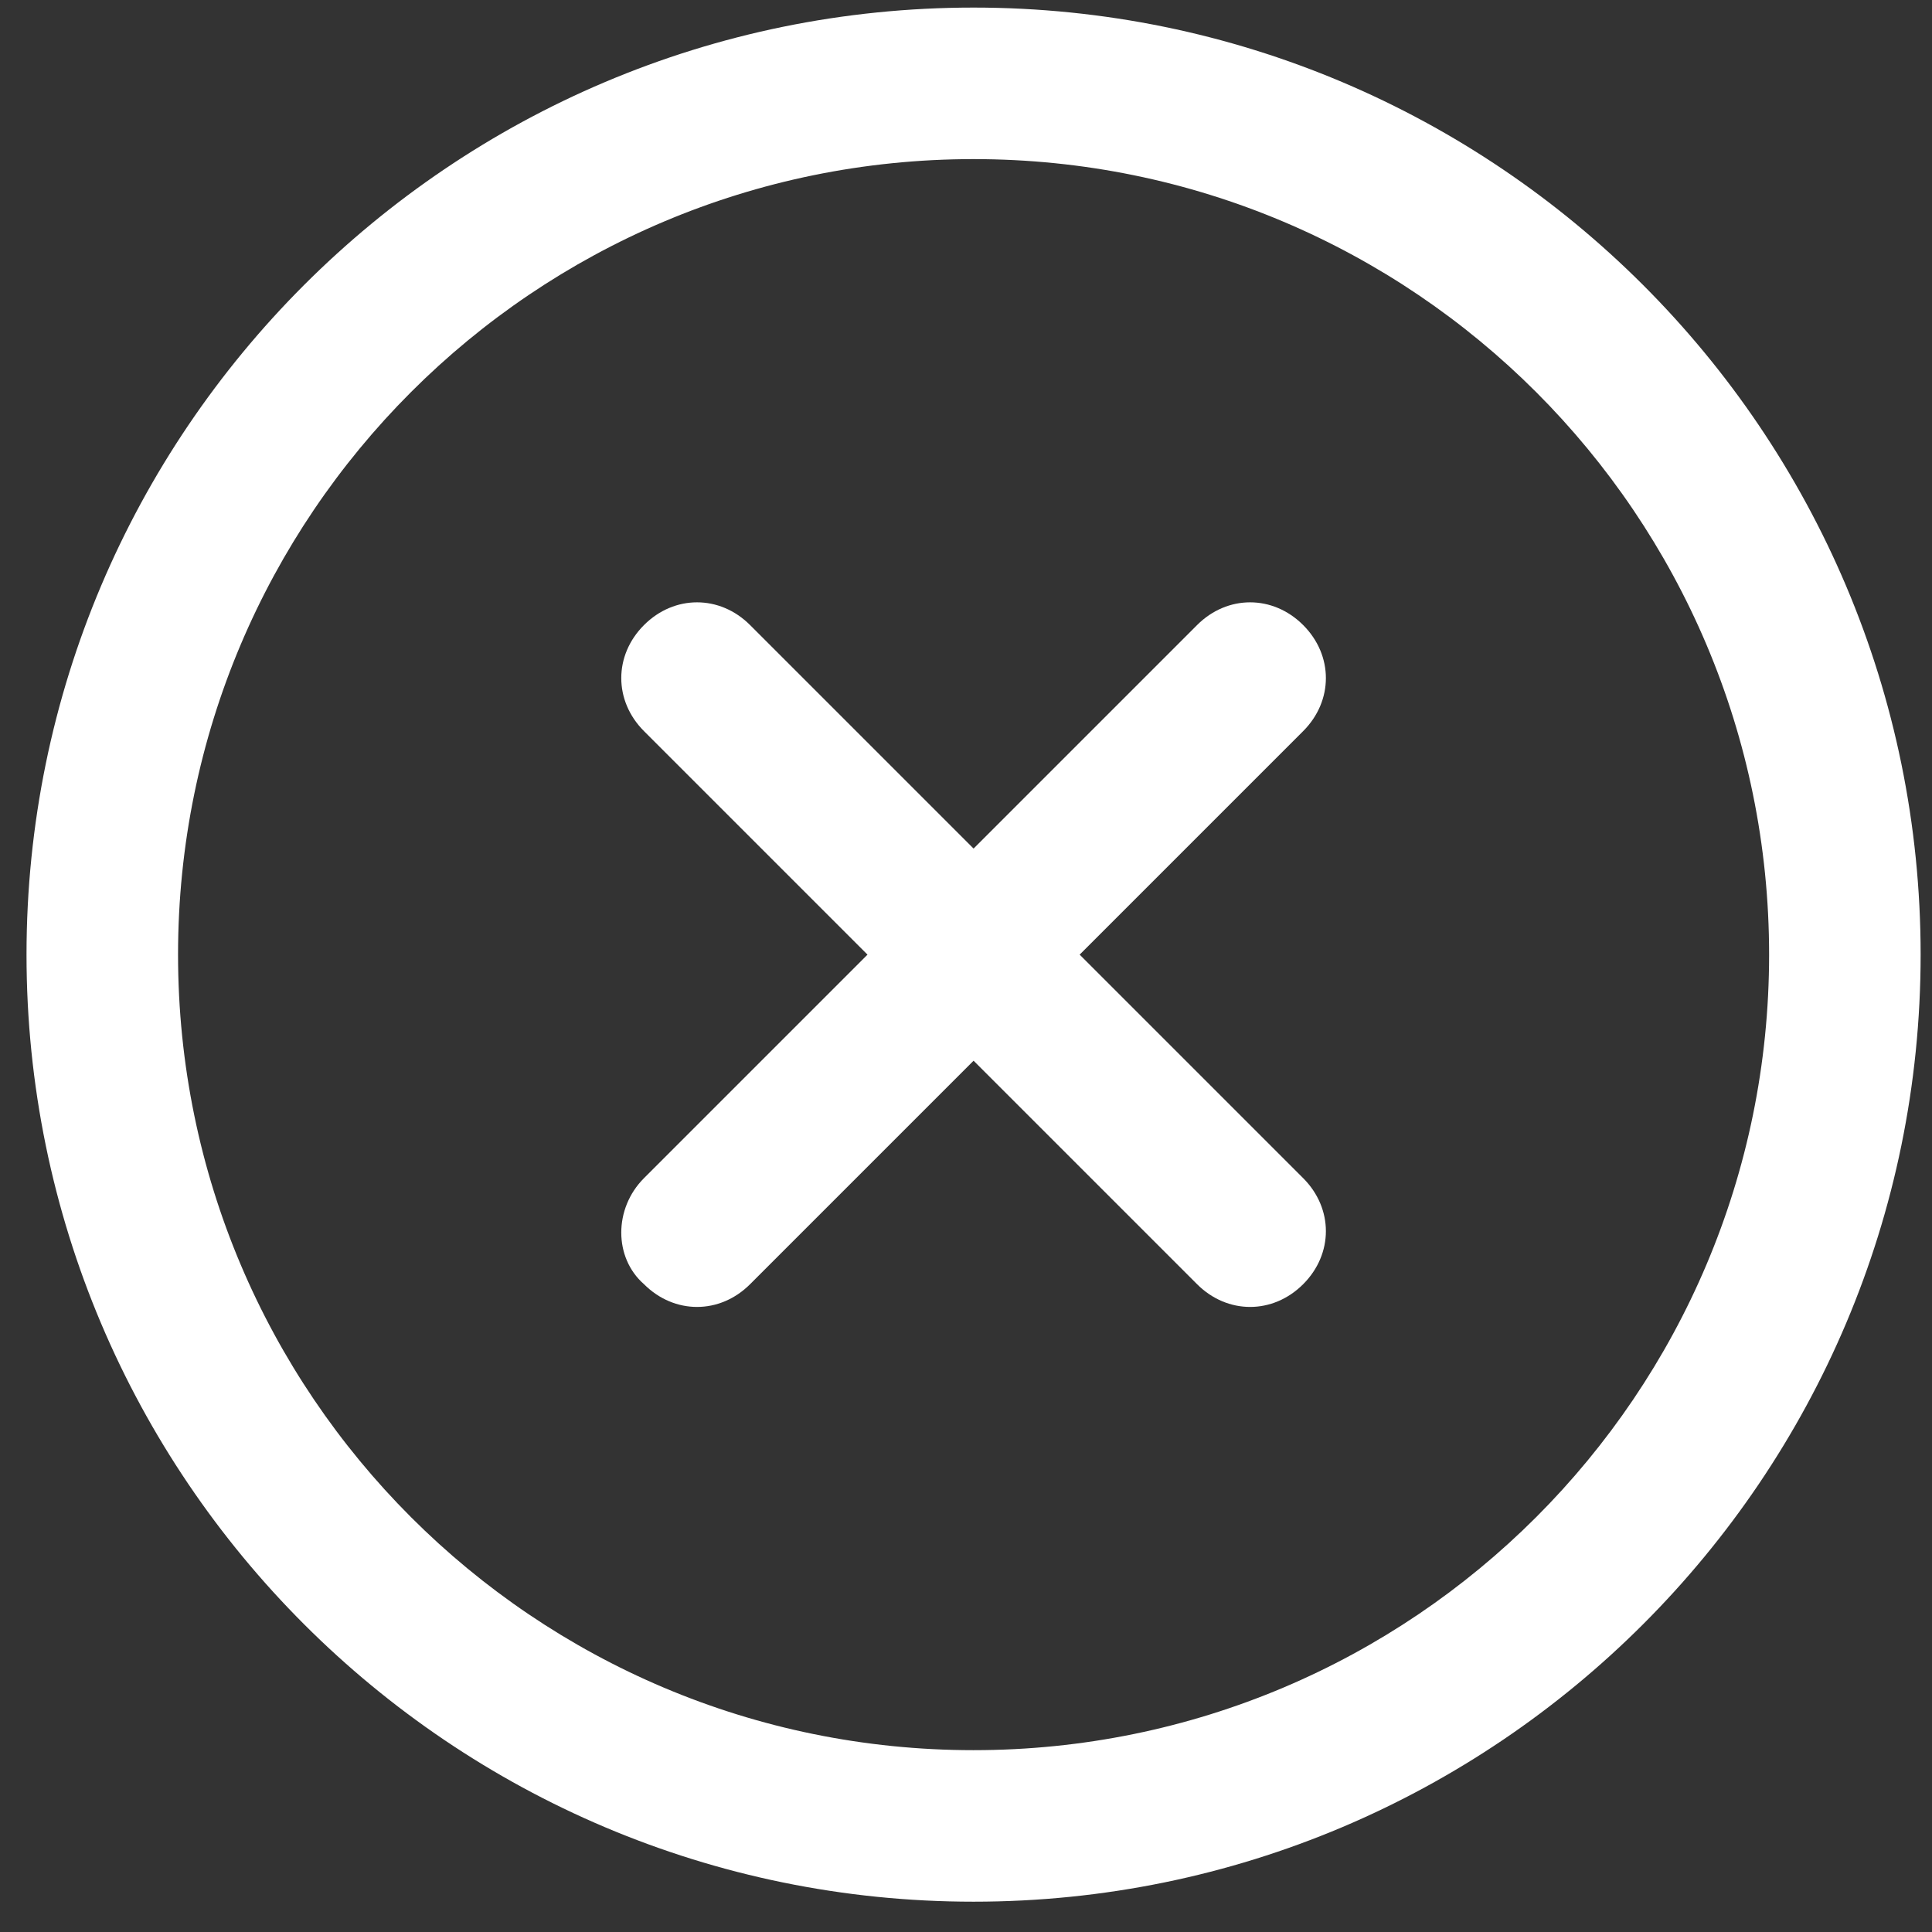
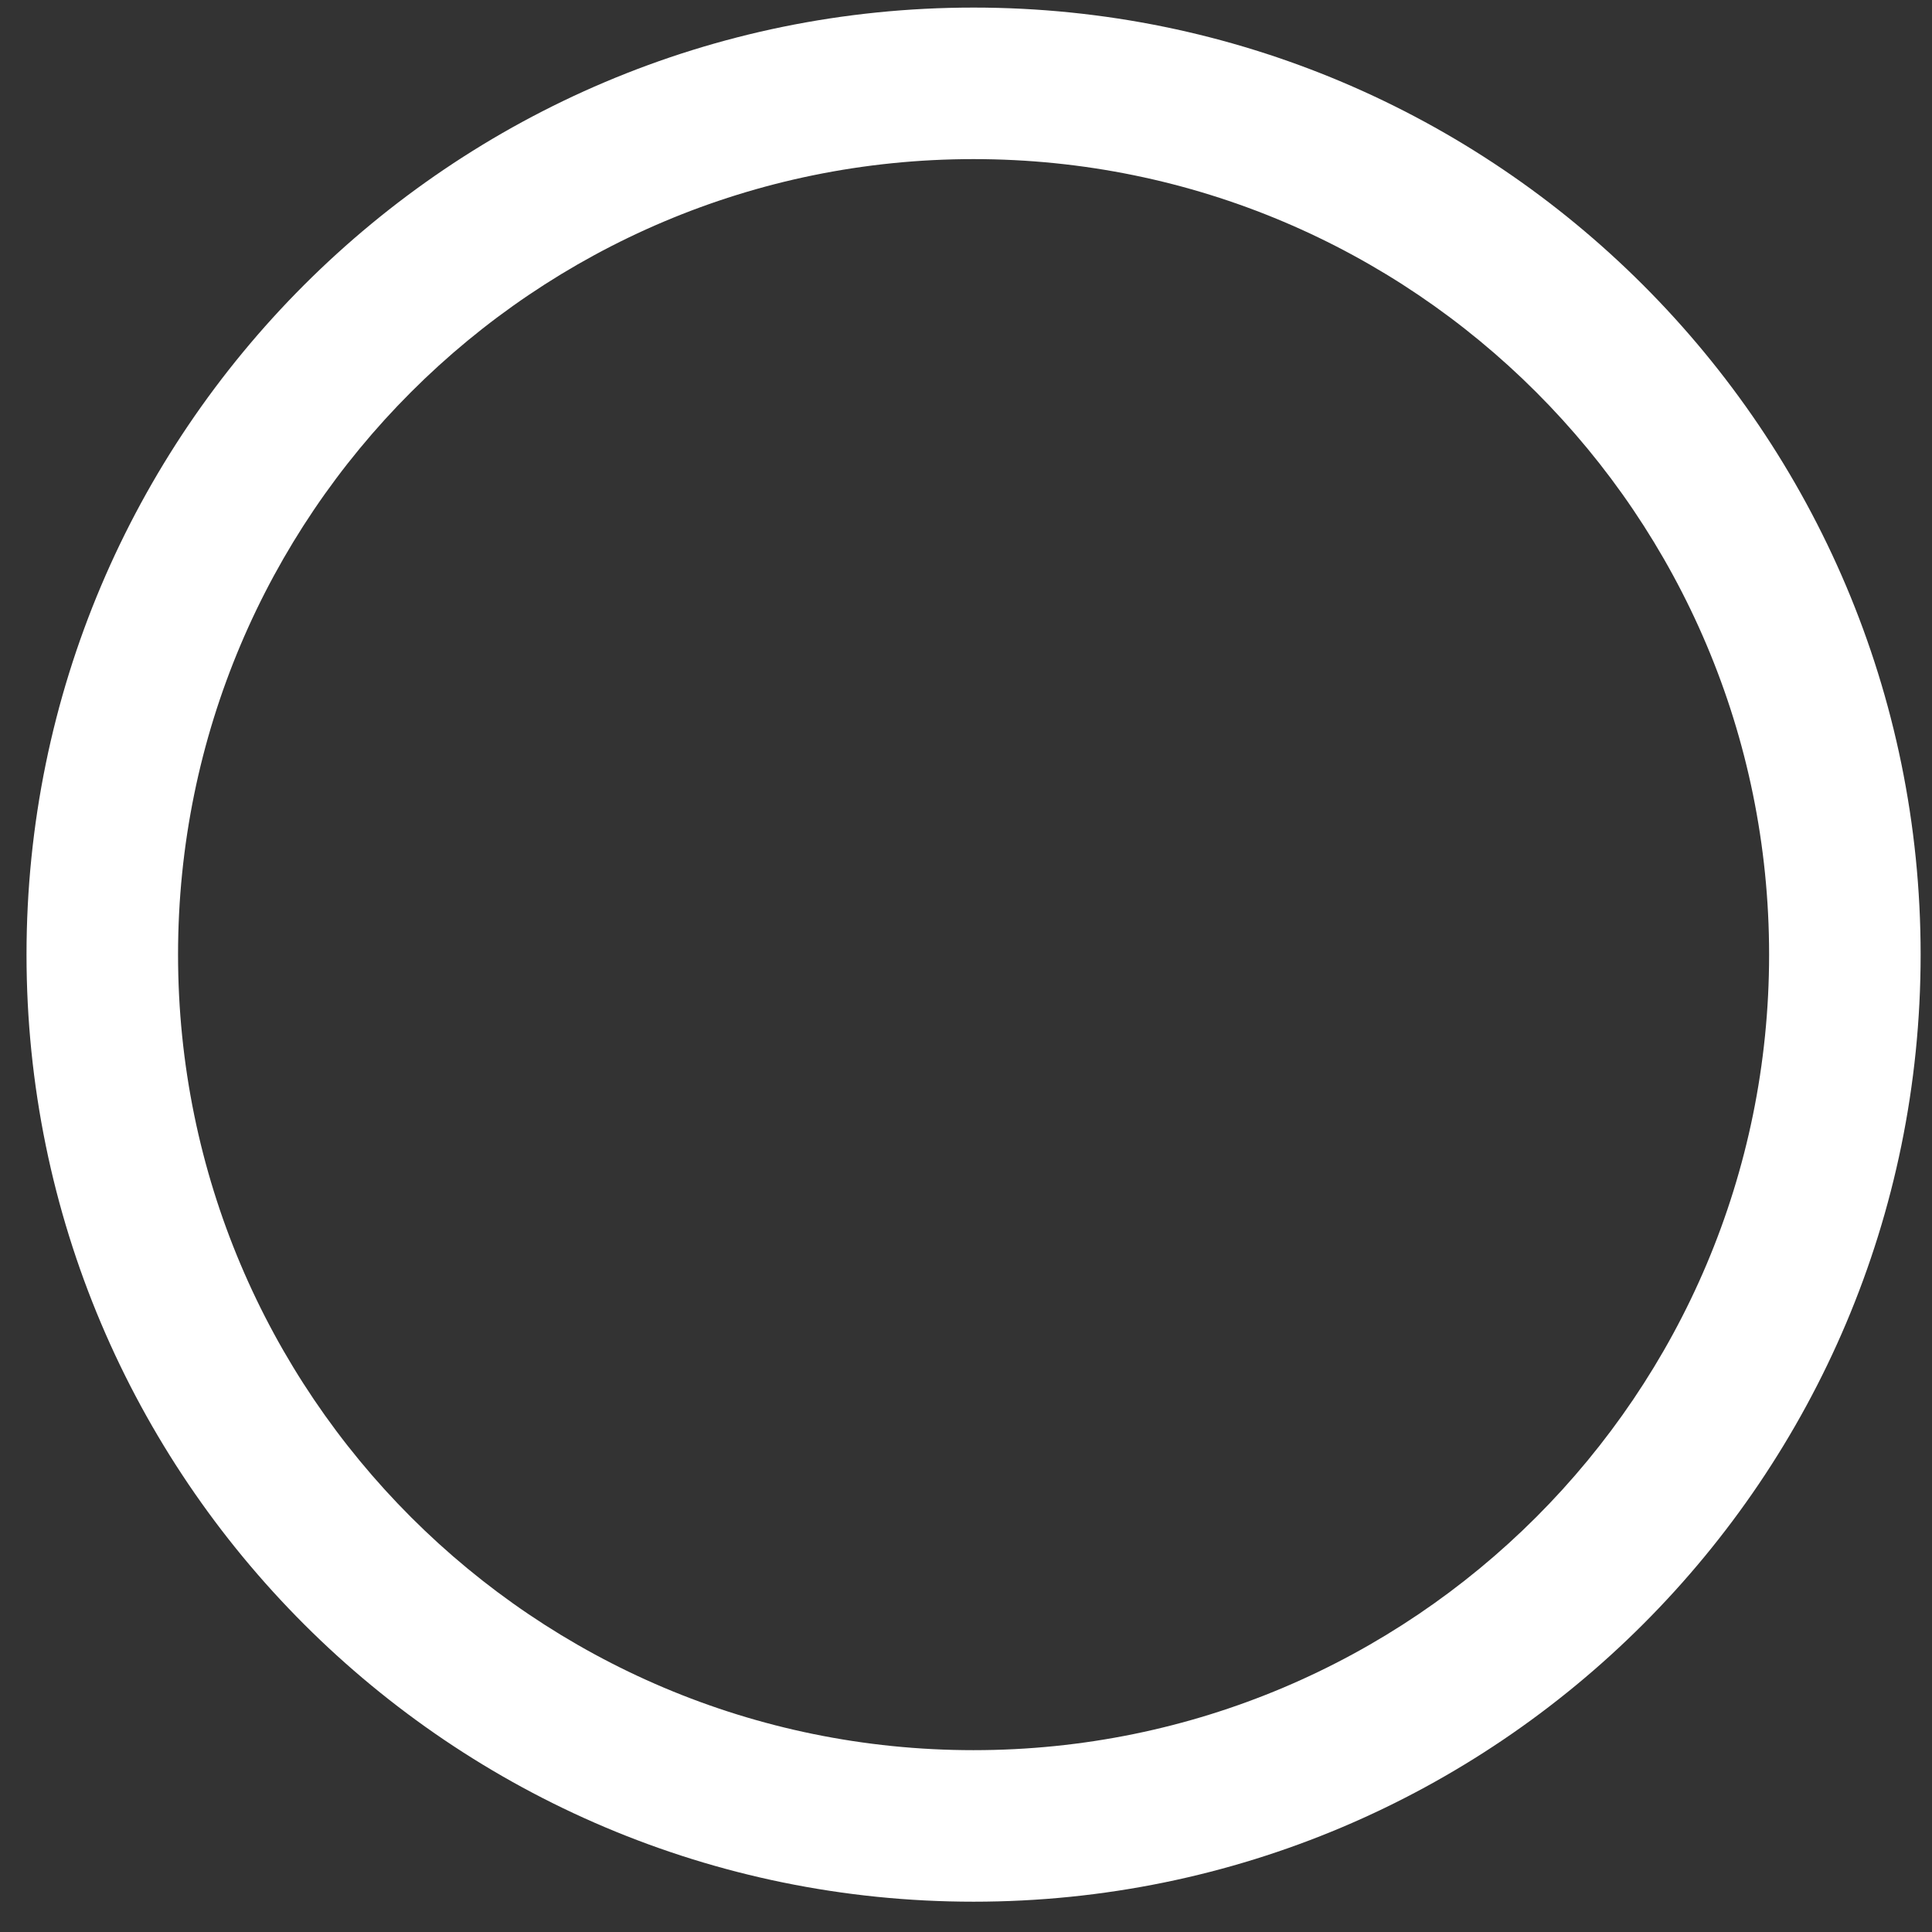
<svg xmlns="http://www.w3.org/2000/svg" id="_Слой_1" data-name="Слой 1" width="51" height="51" version="1.1" viewBox="0 0 51 51">
  <rect x="0" y="0" width="51" height="51" fill="#333333" stroke="none" />
  <defs>
    <style> .cls-1 { fill: #fff; stroke-width: 0px; } </style>
  </defs>
  <path class="cls-1" d="M25.7.2C11.9.2.7,11.4.7,25.2s11.2,25,25,25,25-11.2,25-25S39.5.2,25.7.2ZM25.7,46.2c-11.6,0-21-9.4-21-21S14.1,4.2,25.7,4.2s21,9.4,21,21-9.4,21-21,21Z" />
-   <path class="cls-1" d="M34.4,16.5c-.8-.8-2-.8-2.8,0l-5.9,5.9-5.9-5.9c-.8-.8-2-.8-2.8,0-.8.8-.8,2,0,2.8l5.9,5.9-5.9,5.9c-.8.8-.8,2.1,0,2.8.4.4.9.6,1.4.6s1-.2,1.4-.6l5.9-5.9,5.9,5.9c.4.4.9.6,1.4.6s1-.2,1.4-.6c.8-.8.8-2,0-2.8l-5.9-5.9,5.9-5.9c.8-.8.8-2,0-2.8Z" />
</svg>